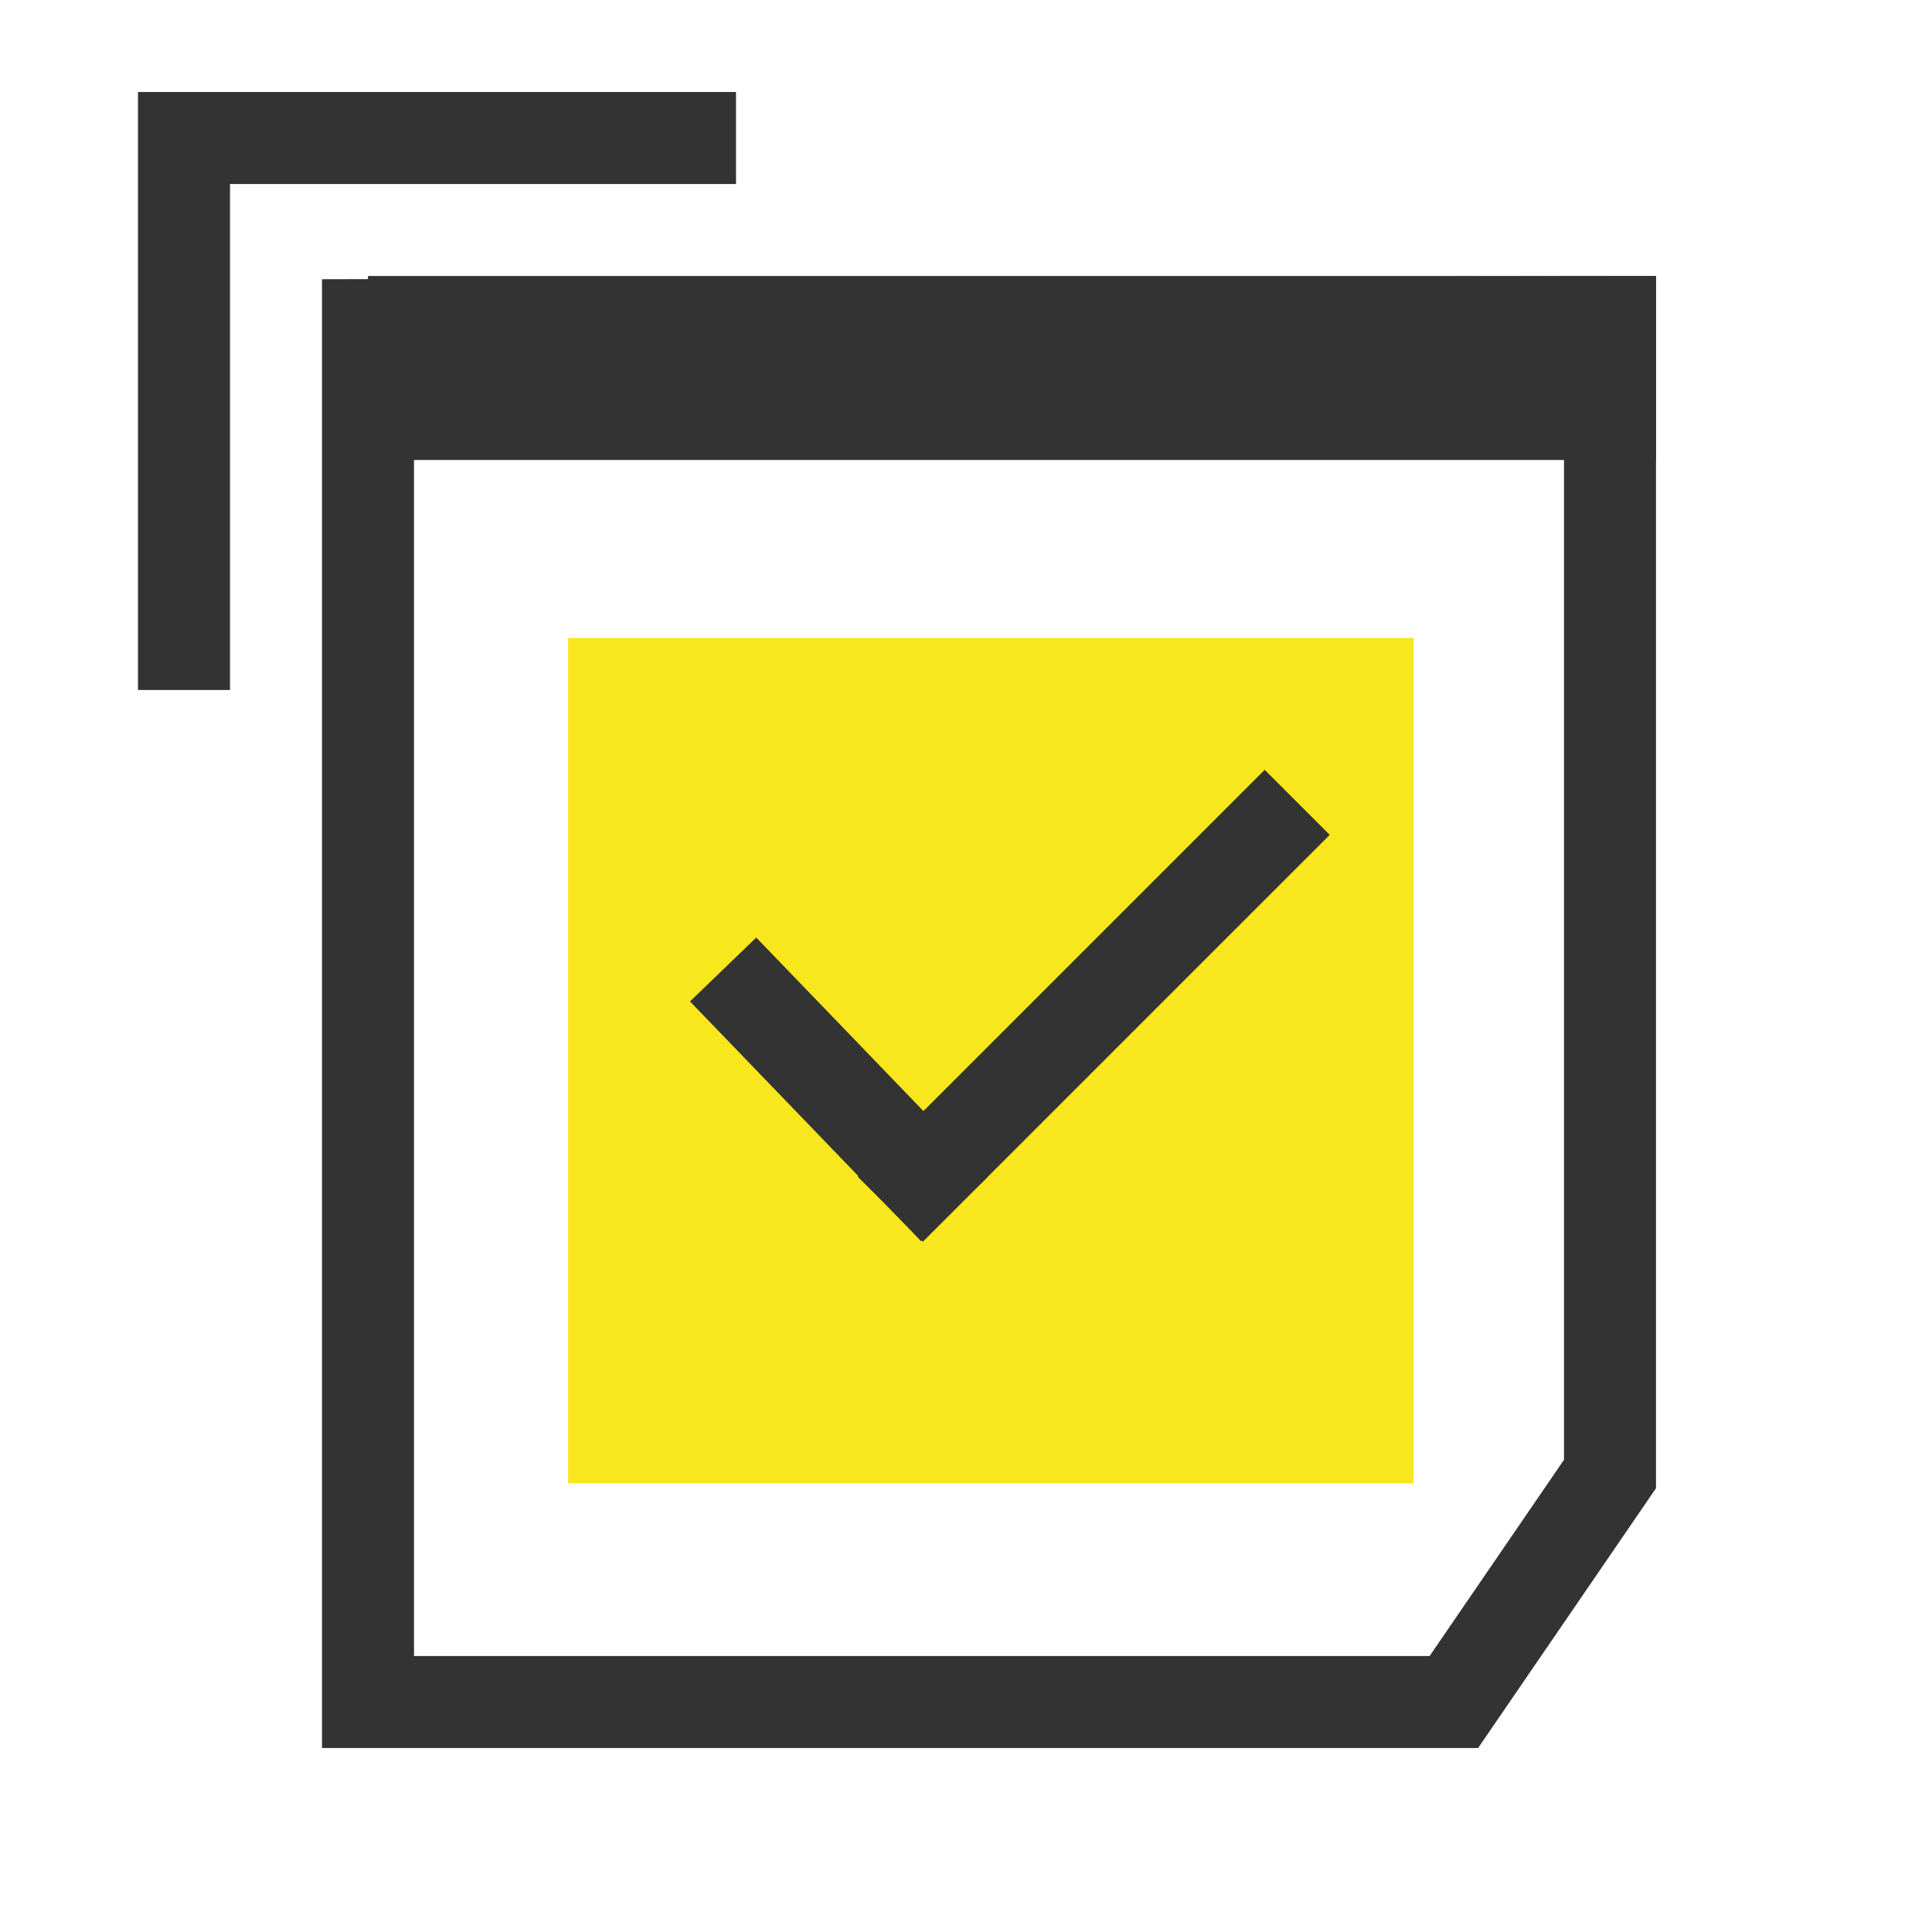
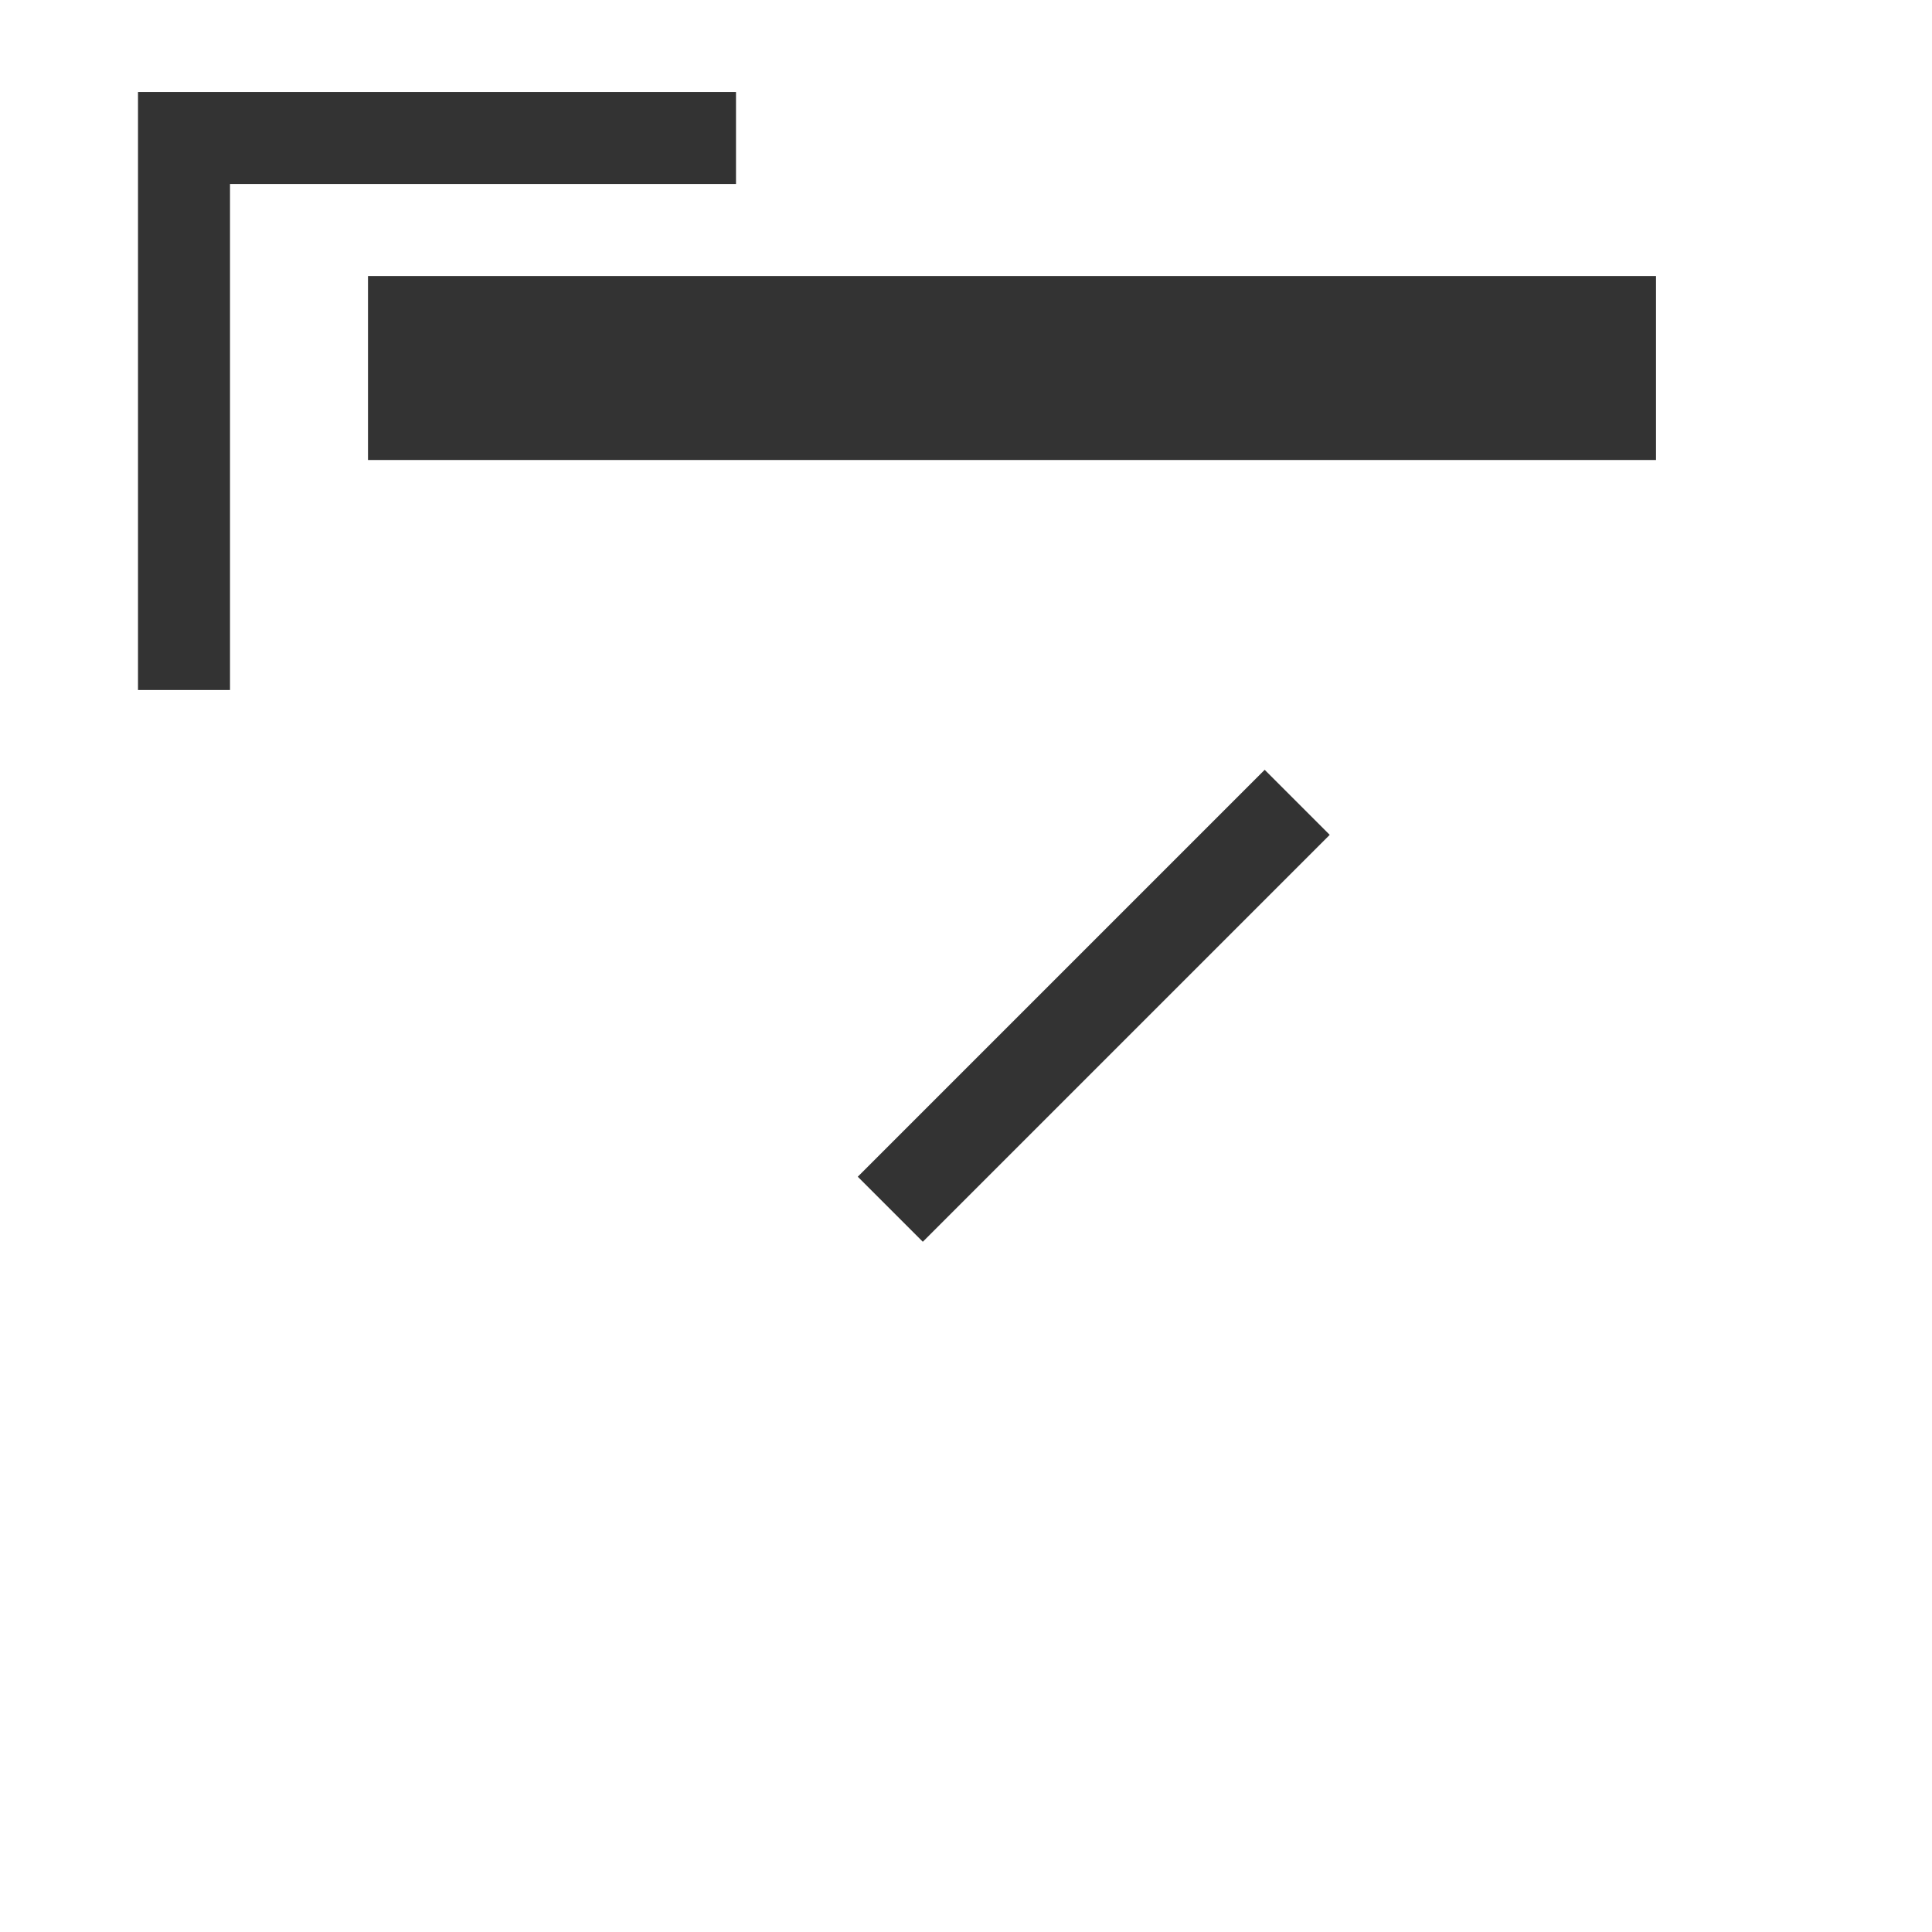
<svg xmlns="http://www.w3.org/2000/svg" t="1563862411286" class="icon" viewBox="0 0 1024 1024" version="1.1" p-id="9454" width="180" height="180">
  <defs>
    <style type="text/css" />
  </defs>
-   <path d="M828.952 195.17l-609.524 1.463V877.714h538.307L828.952 773.705V195.145zM877.714 146.286v642.511L783.433 926.476H170.667V147.992L877.714 146.286z" fill="#333333" p-id="9455" />
  <path d="M195.048 243.81V146.286h682.667v97.524z" fill="#333333" p-id="9456" />
-   <path d="M301.129 338.115H749.227v448.073H301.129z" fill="#F8E71C" p-id="9457" />
  <path d="M670.306 408.015l34.475 34.475-215.674 215.674-34.475-34.475z" fill="#333333" p-id="9458" />
-   <path d="M365.714 530.773l35.109-33.841 122.466 127.074-35.109 33.841z" fill="#333333" p-id="9459" />
  <path d="M121.905 97.524v268.19H73.143V48.762h316.952v48.762z" fill="#333333" p-id="9460" />
</svg>